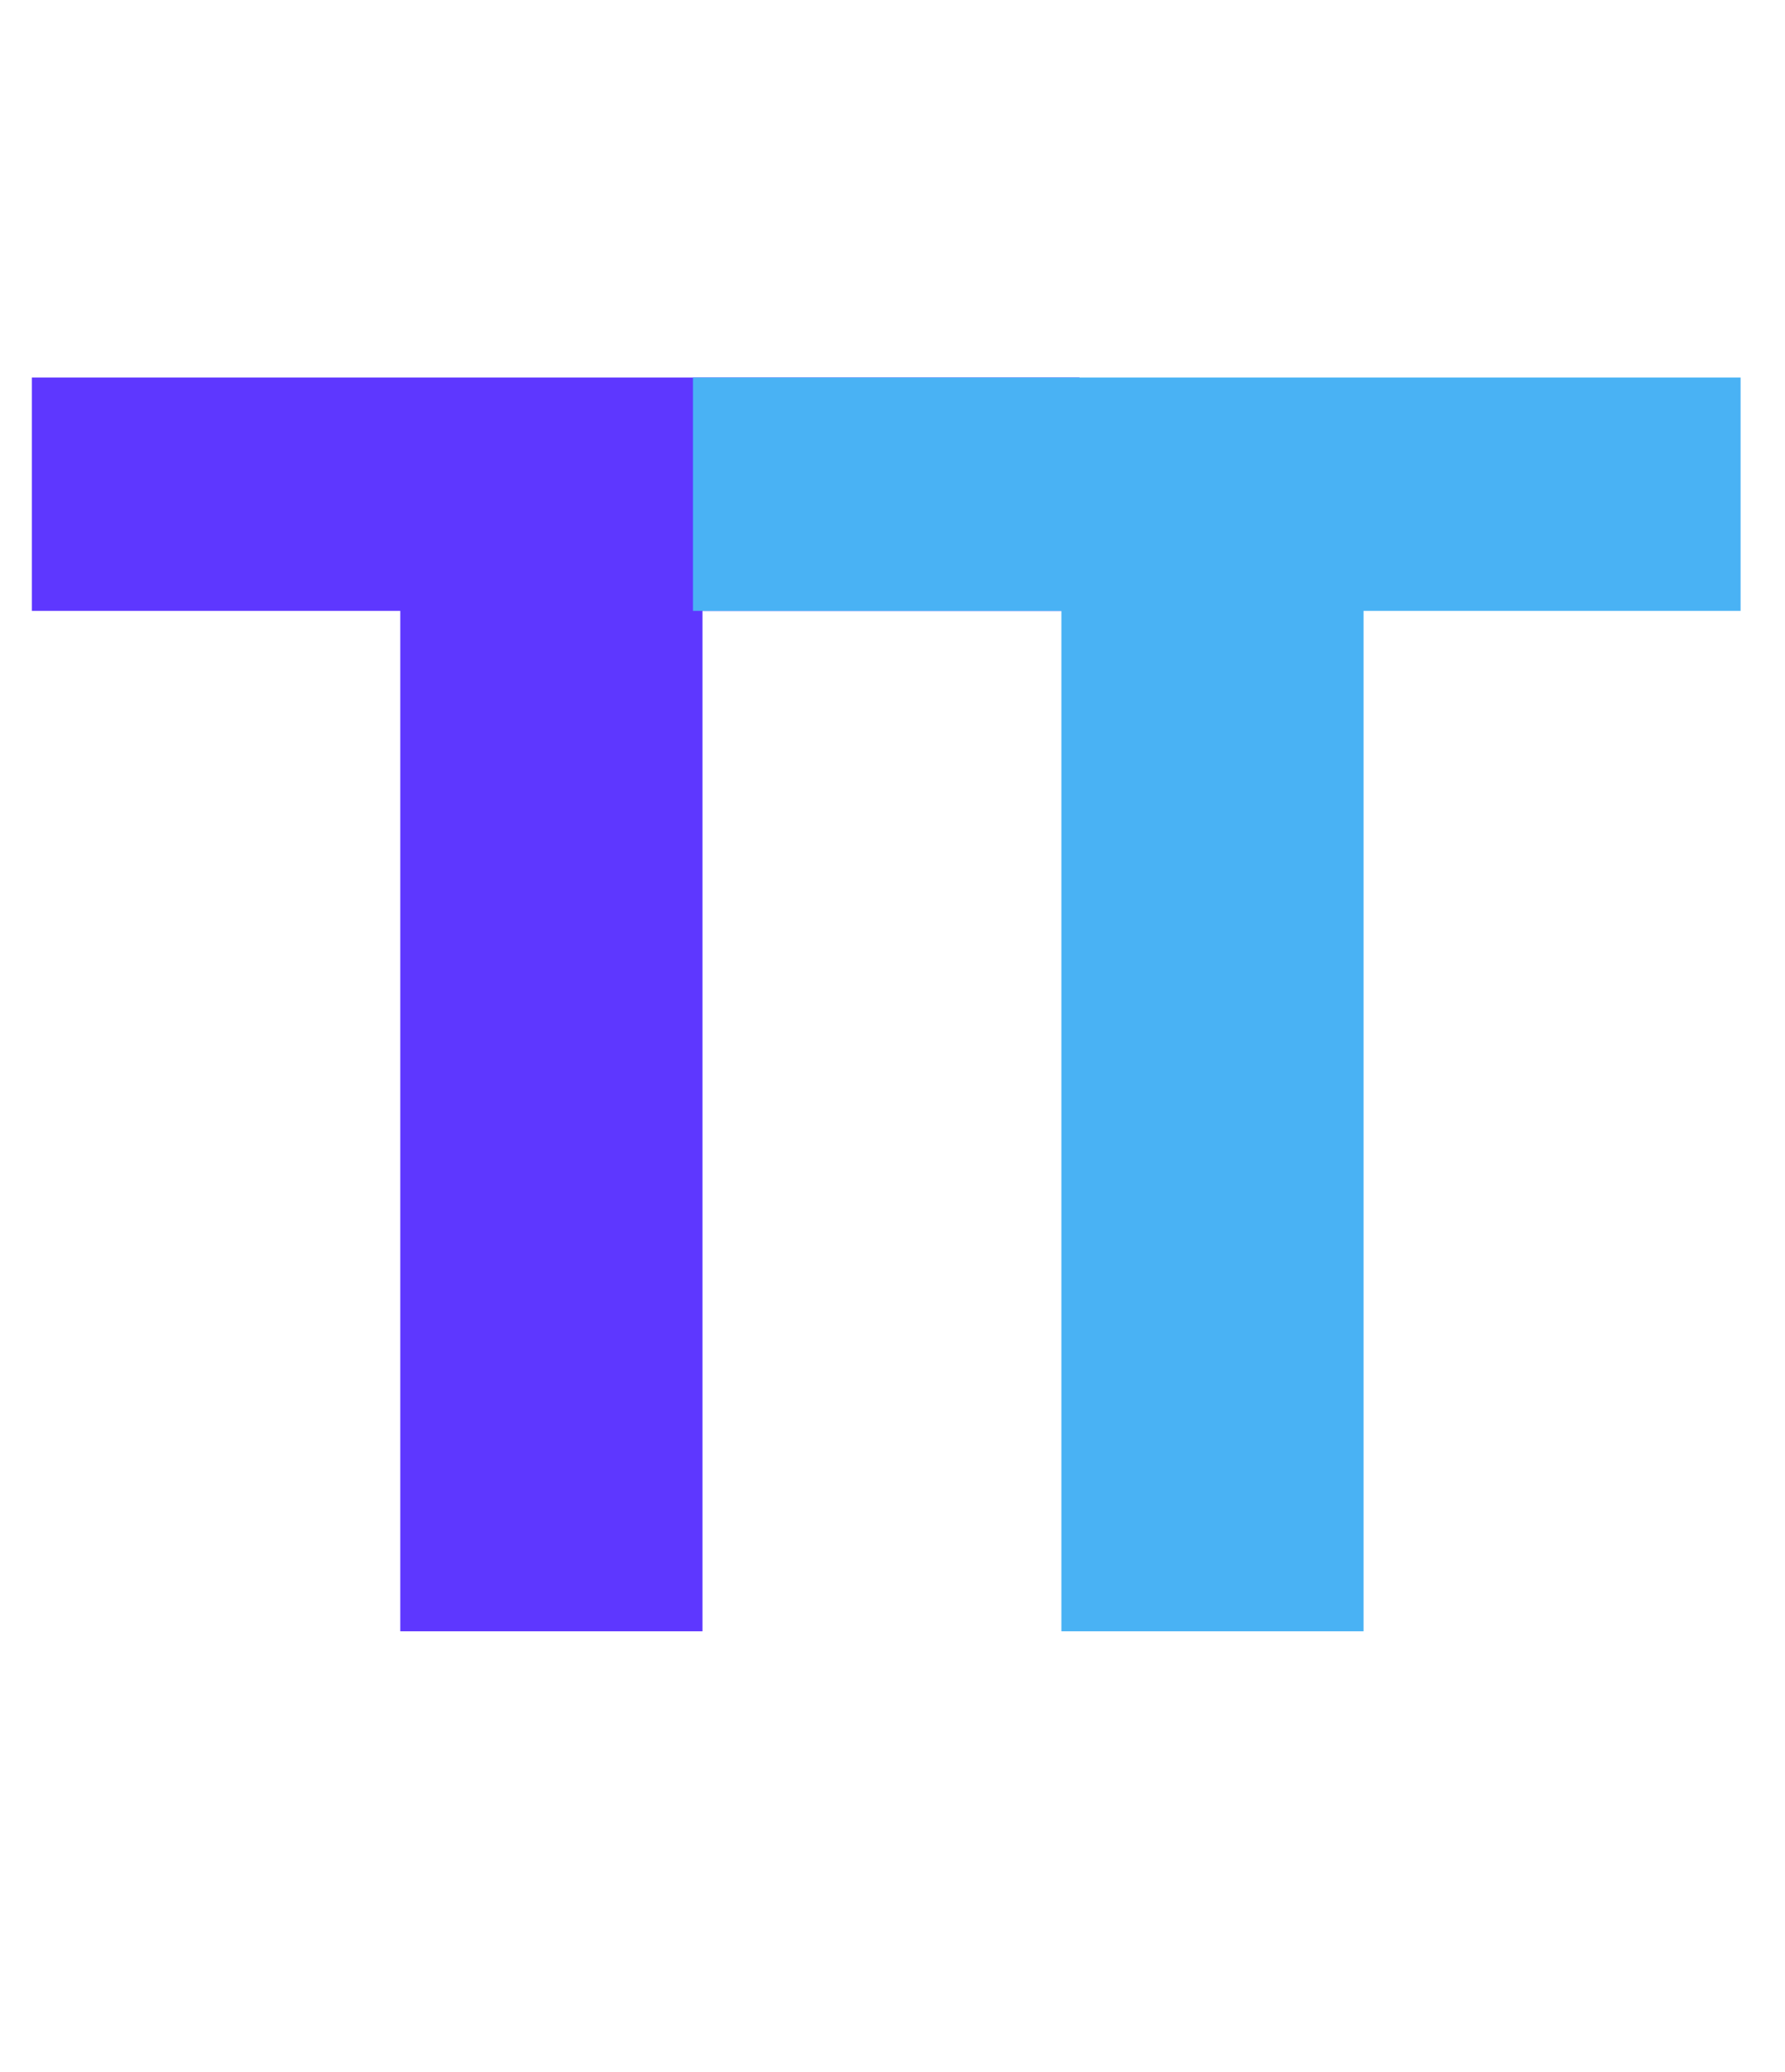
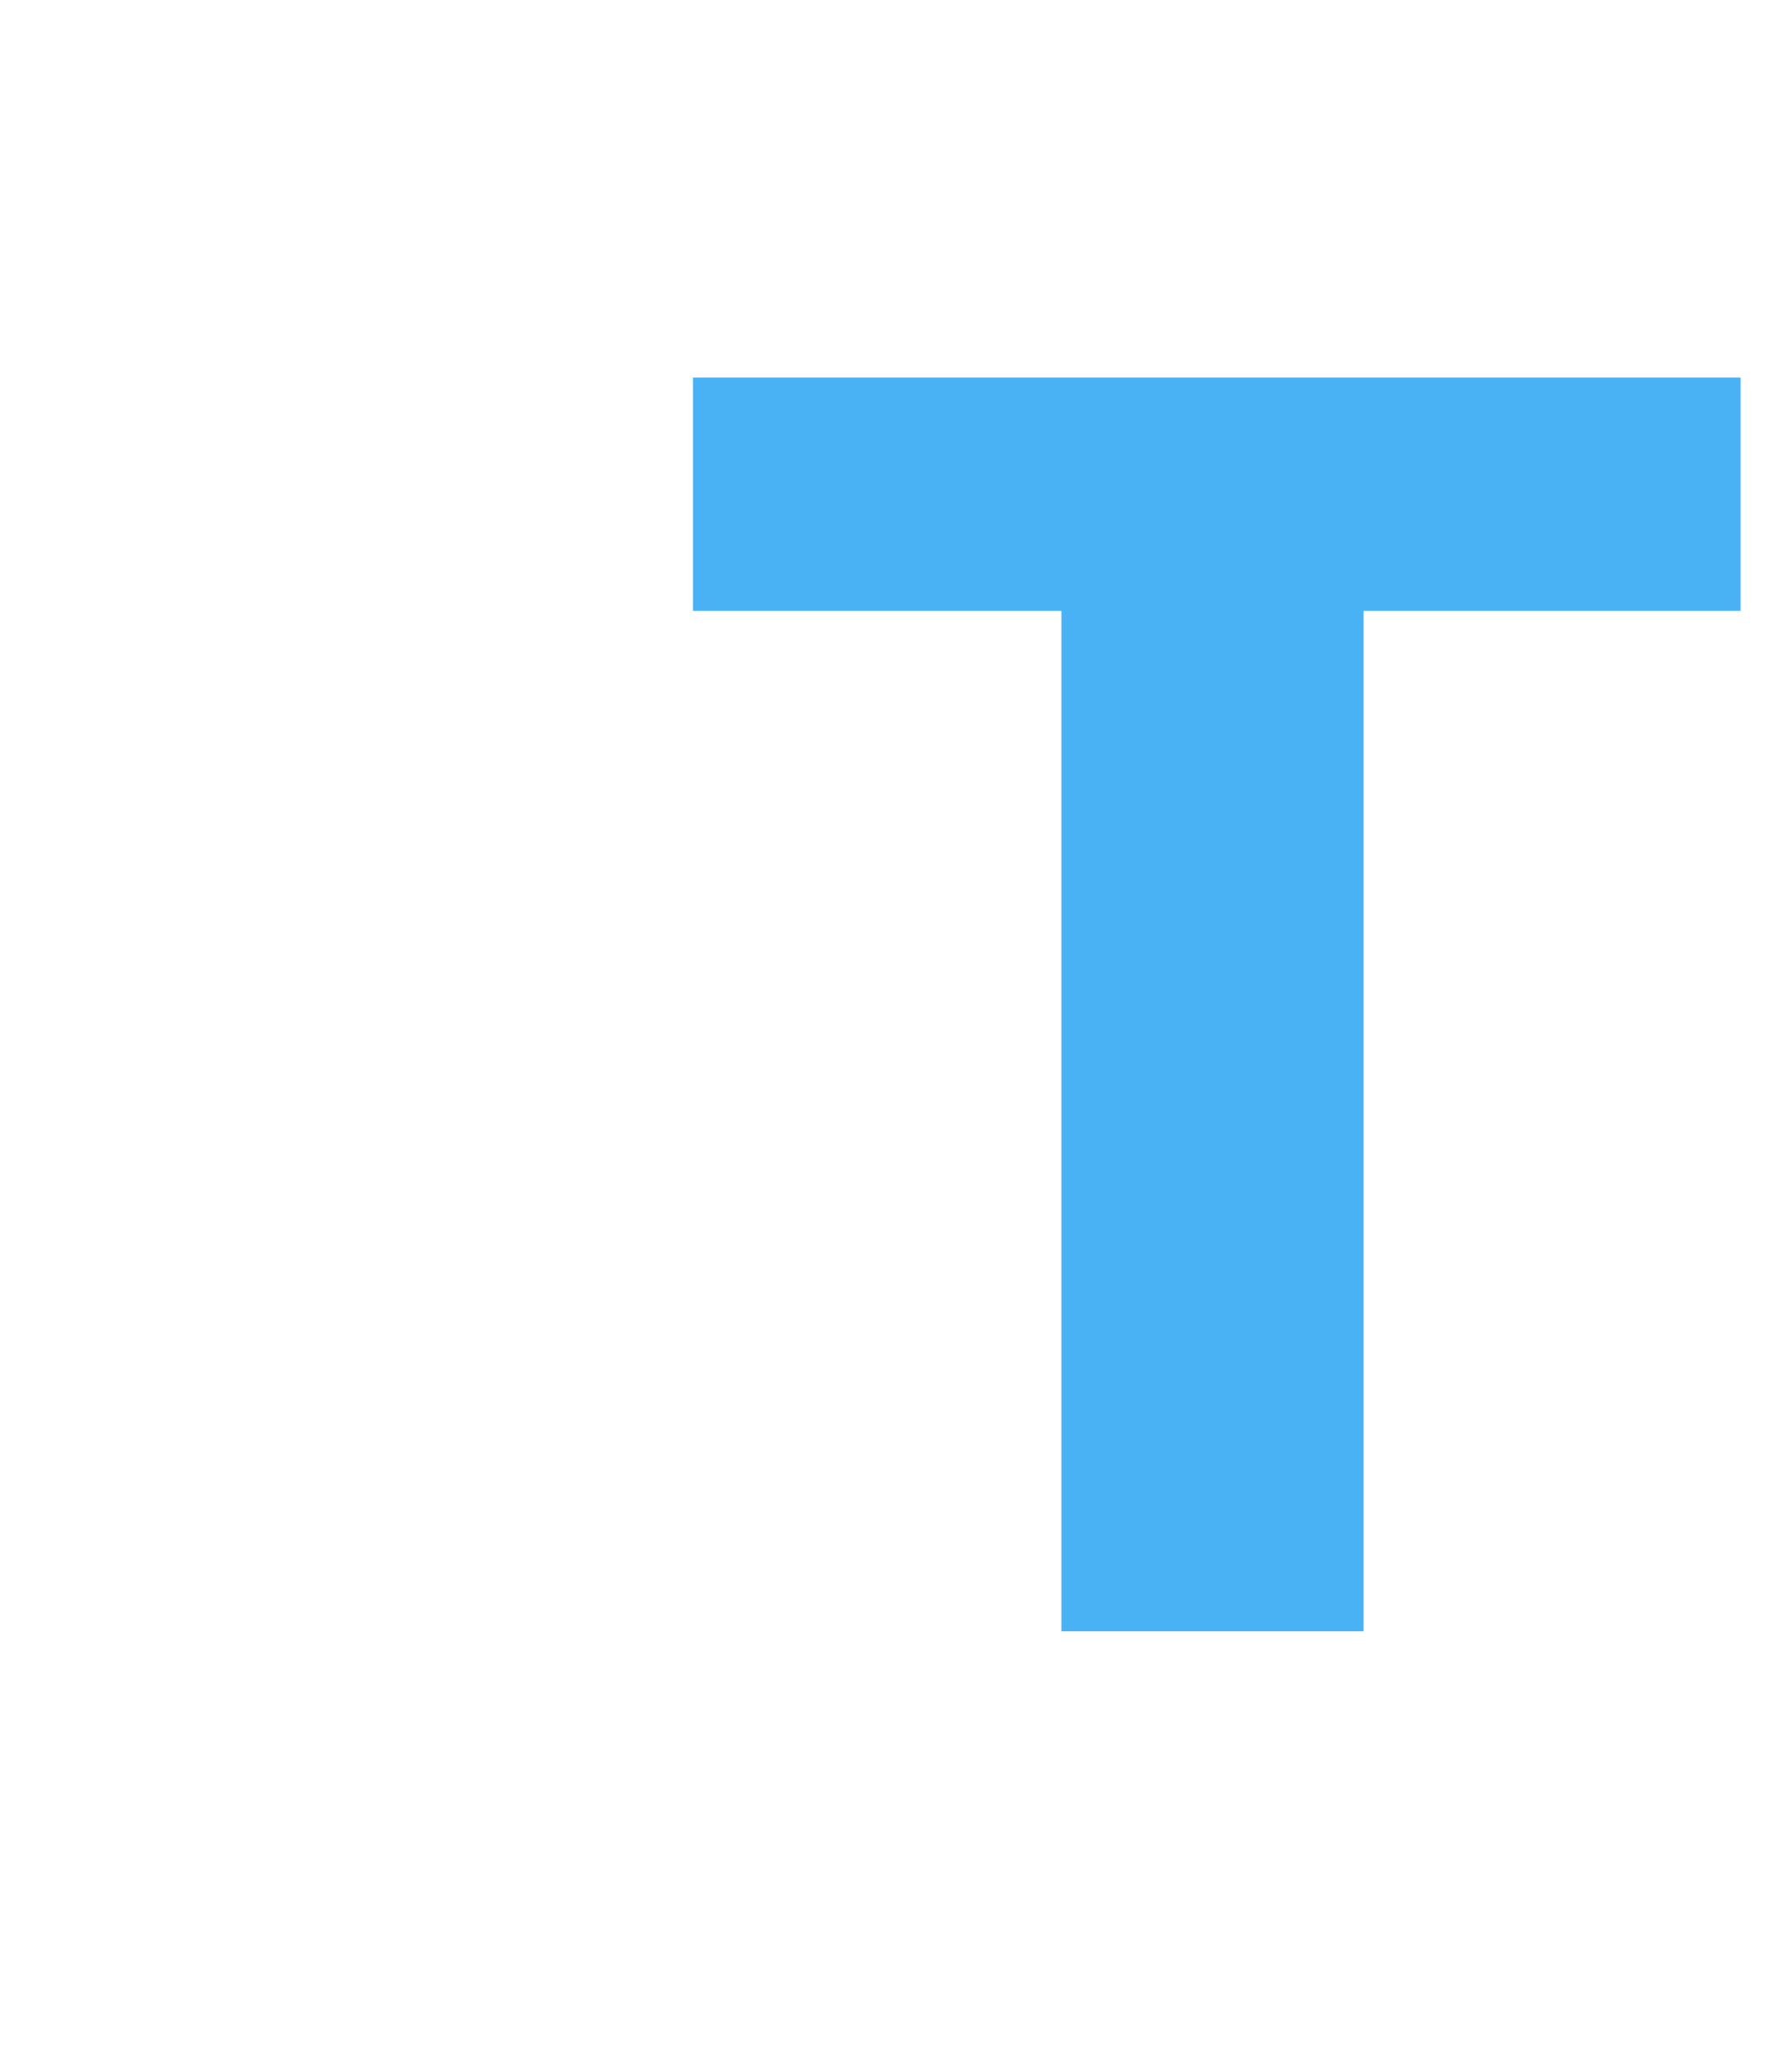
<svg xmlns="http://www.w3.org/2000/svg" width="81" height="94" viewBox="0 0 81 94" fill="none">
-   <path d="M31.875 17.125V74H18.164V17.125H31.875ZM48.984 17.125V27.711H1.445V17.125H48.984Z" fill="#5E37FF" />
  <path d="M61.875 17.125V74H48.164V17.125H61.875ZM78.984 17.125V27.711H31.445V17.125H78.984Z" fill="#49B2F4" />
</svg>